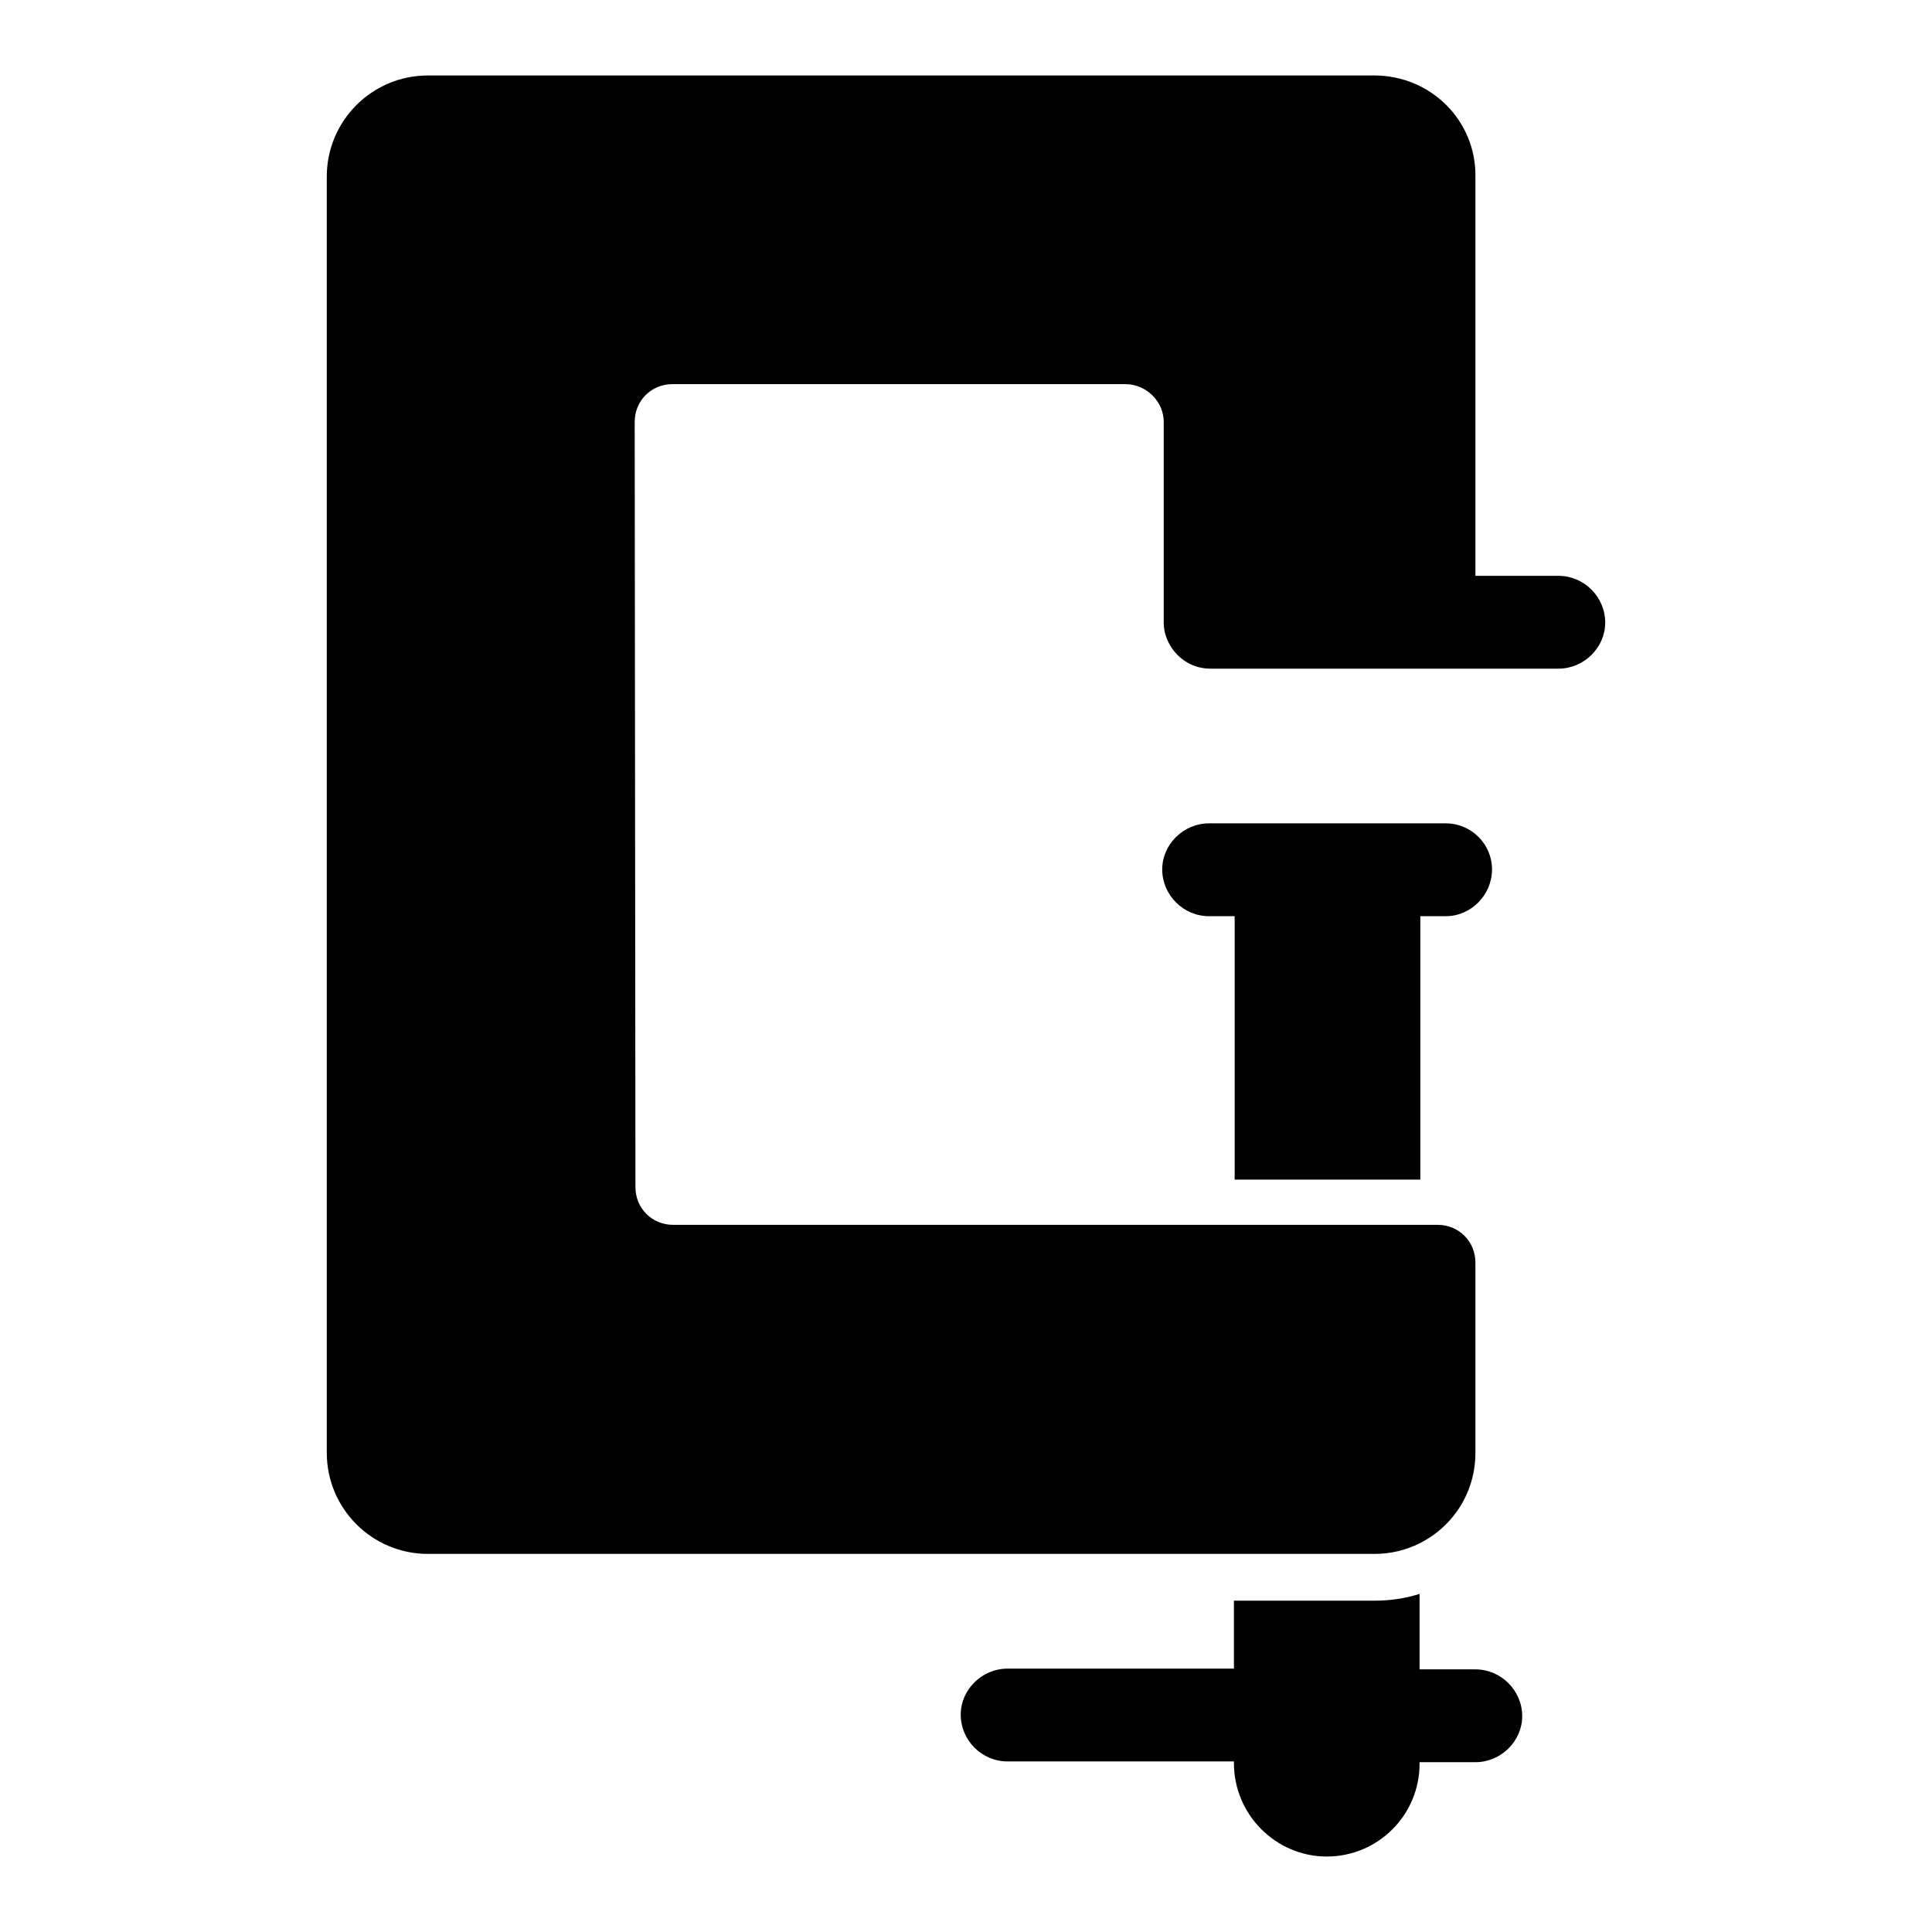
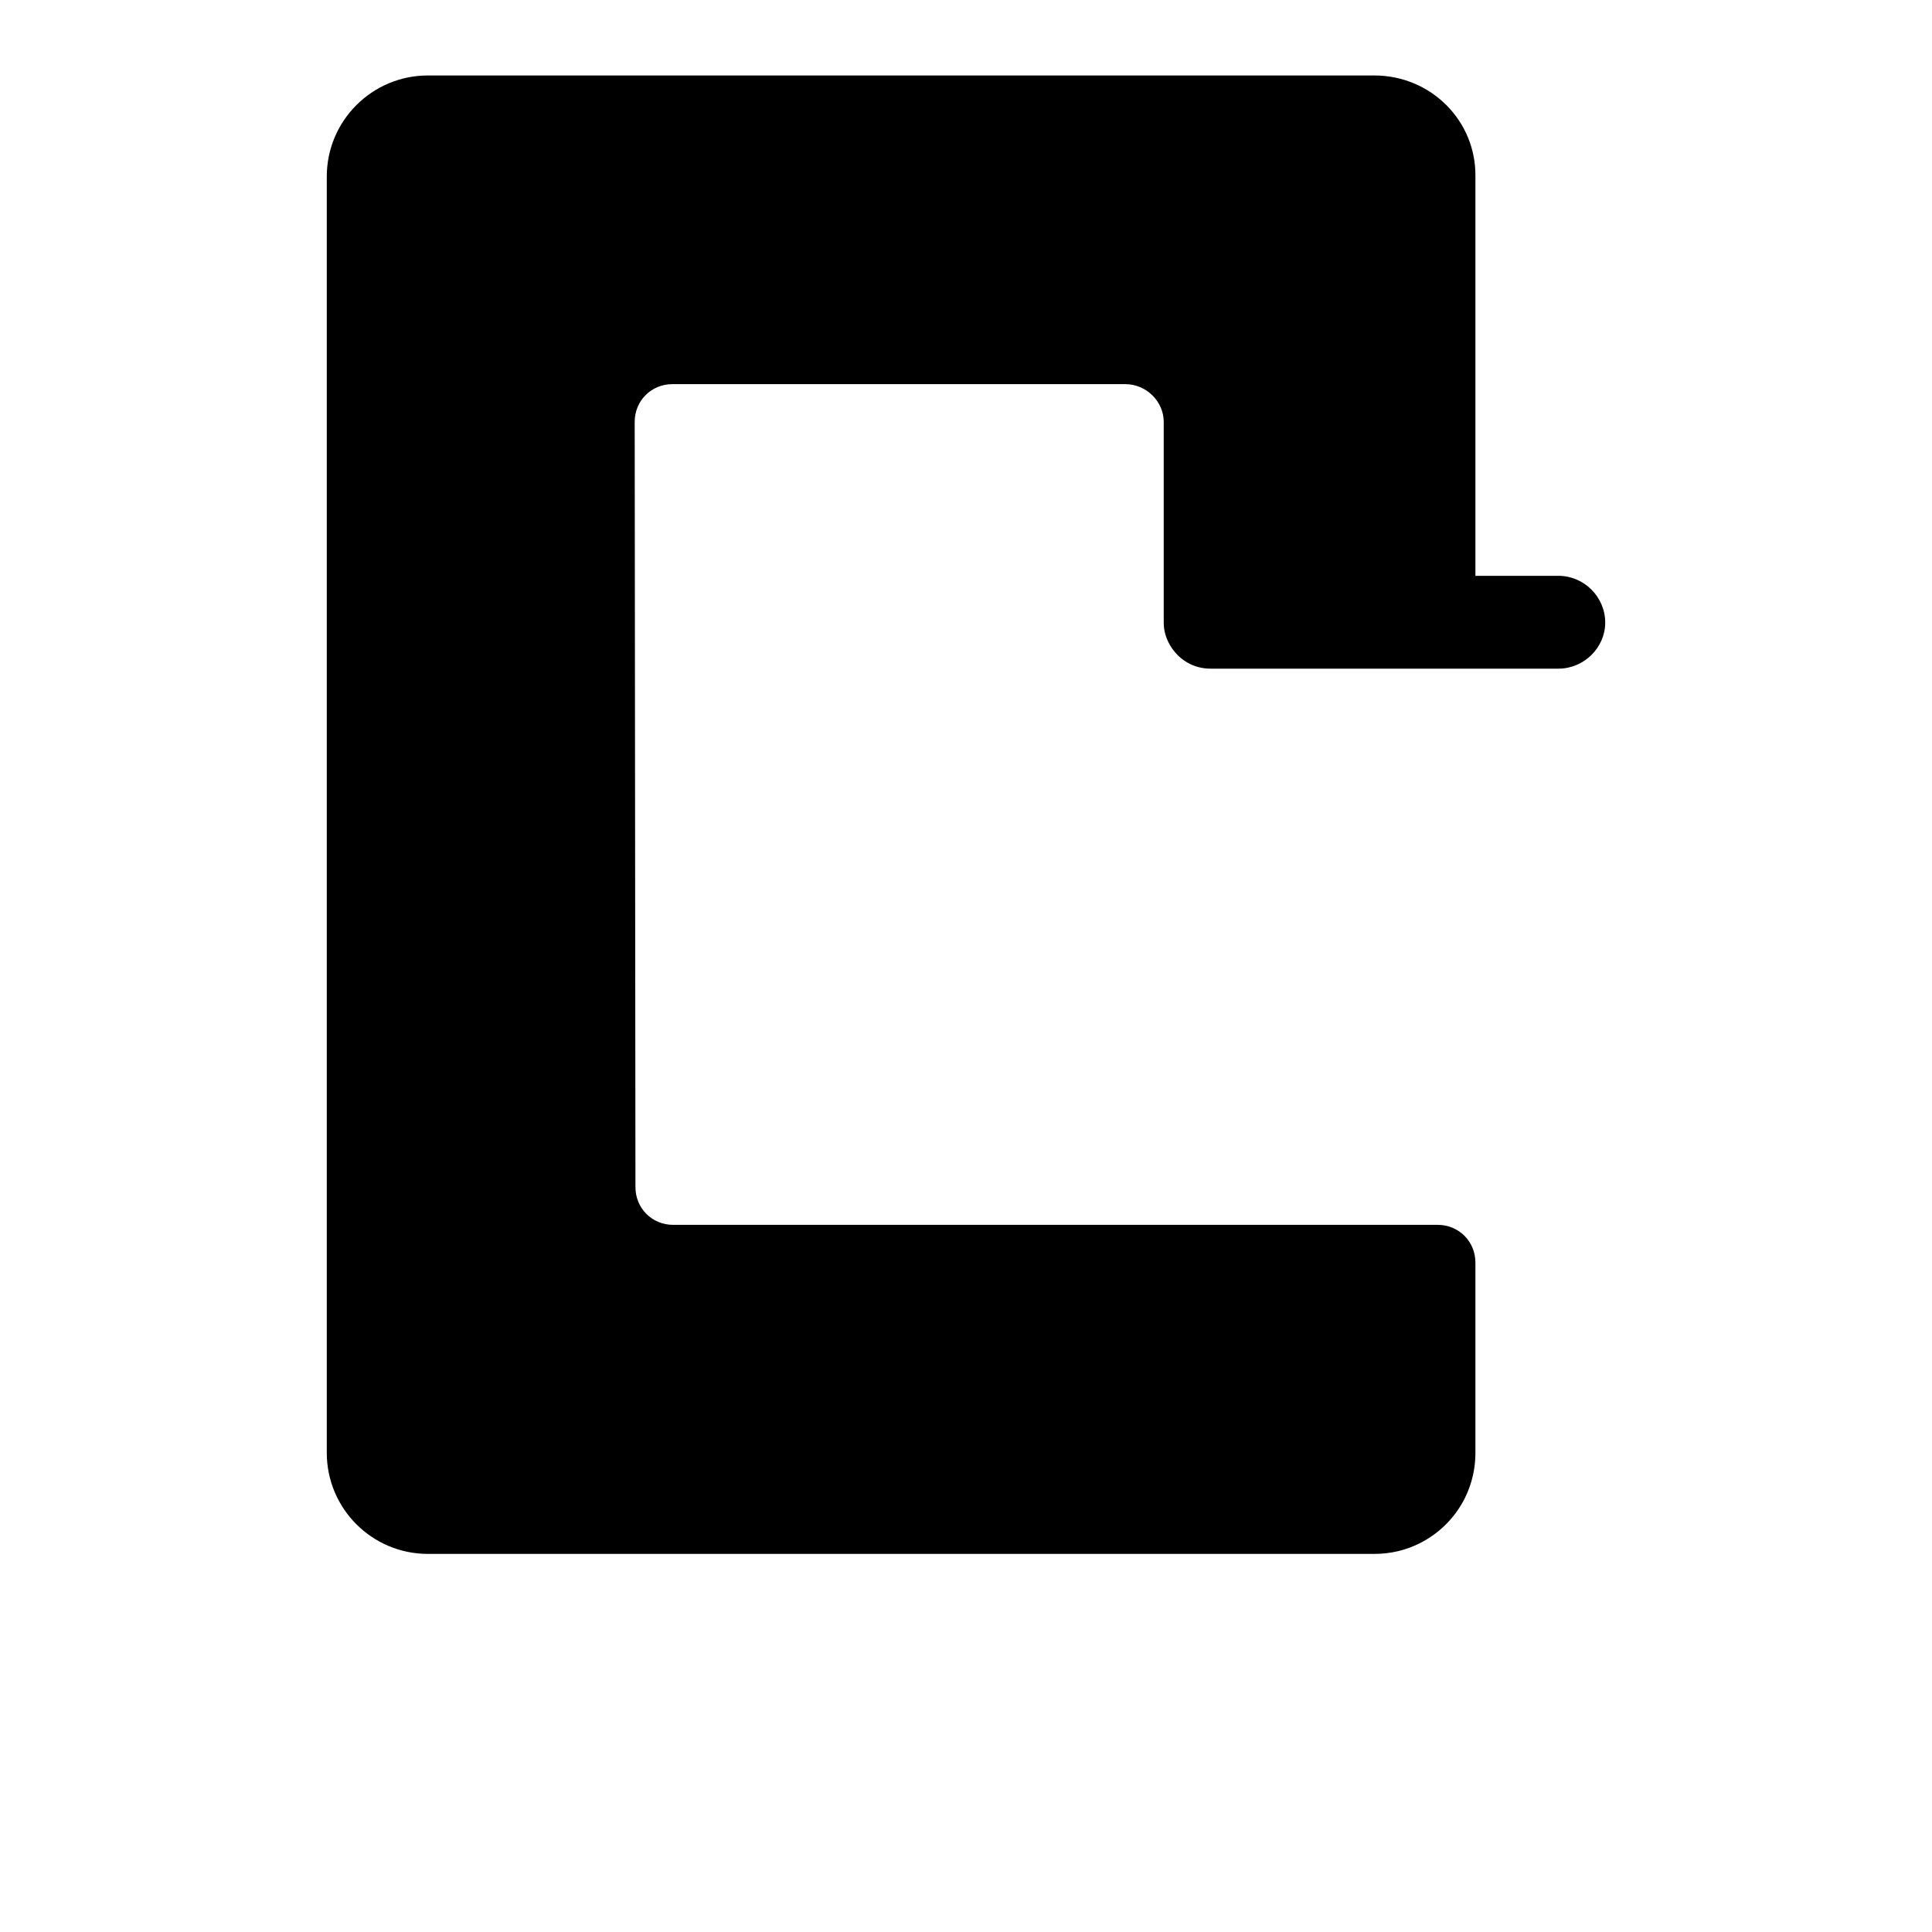
<svg xmlns="http://www.w3.org/2000/svg" version="1.1" x="0px" y="0px" viewBox="0 0 256 256" enable-background="new 0 0 256 256" xml:space="preserve">
  <g>
    <g>
      <g>
        <g>
-           <path fill="#000000" d="M197.7,115.2c0-3.4-2.8-6.1-6.1-6.1h-31.4c-3.4,0-6.2,2.8-6.2,6.1c0,3.4,2.8,6.2,6.2,6.2h3.4c0,0.2,0,0.3,0,0.5v34.4h24.6v-34.4c0-0.2,0-0.3,0-0.5h3.4C194.9,121.4,197.7,118.6,197.7,115.2z" />
-           <path fill="#000000" d="M175.8,246c6.8,0,12.3-5.5,12.3-12.3v-0.2h7.4c3.4,0,6.2-2.8,6.2-6.1c0-3.4-2.8-6.2-6.2-6.2h-7.4v-10c-1.9,0.6-3.9,0.9-6,0.9h-18.6v9h-30c-3.4,0-6.2,2.8-6.2,6.1c0,3.4,2.8,6.2,6.2,6.2h30v0.2C163.5,240.5,169.1,246,175.8,246z" />
          <path fill="#000000" d="M182.1,10H56.7c-7.4,0-13.4,6-13.4,13.4v169.1c0,7.4,6,13.4,13.4,13.4h106.8h18.6c2.2,0,4.2-0.5,6-1.4c4.4-2.2,7.4-6.7,7.4-12v-25.2c0-2.8-2.2-5-5-5h-2.4h-24.6H89.2c-2.8,0-5-2.2-5-5L84.1,55.9c0-2.8,2.2-5,5-5h60c2.8,0,5.1,2.3,5.1,5l0,26.6c0,1.1,0.3,2.1,0.9,3.1c1.1,1.8,3,3,5.3,3h41.3h4.8c3.4,0,6.2-2.8,6.2-6.1c0-3.4-2.8-6.2-6.2-6.2h-4.8h-3.1h-3.1V23.4C195.6,16,189.6,10,182.1,10z" />
        </g>
      </g>
      <g />
      <g />
      <g />
      <g />
      <g />
      <g />
      <g />
      <g />
      <g />
      <g />
      <g />
      <g />
      <g />
      <g />
      <g />
    </g>
  </g>
</svg>